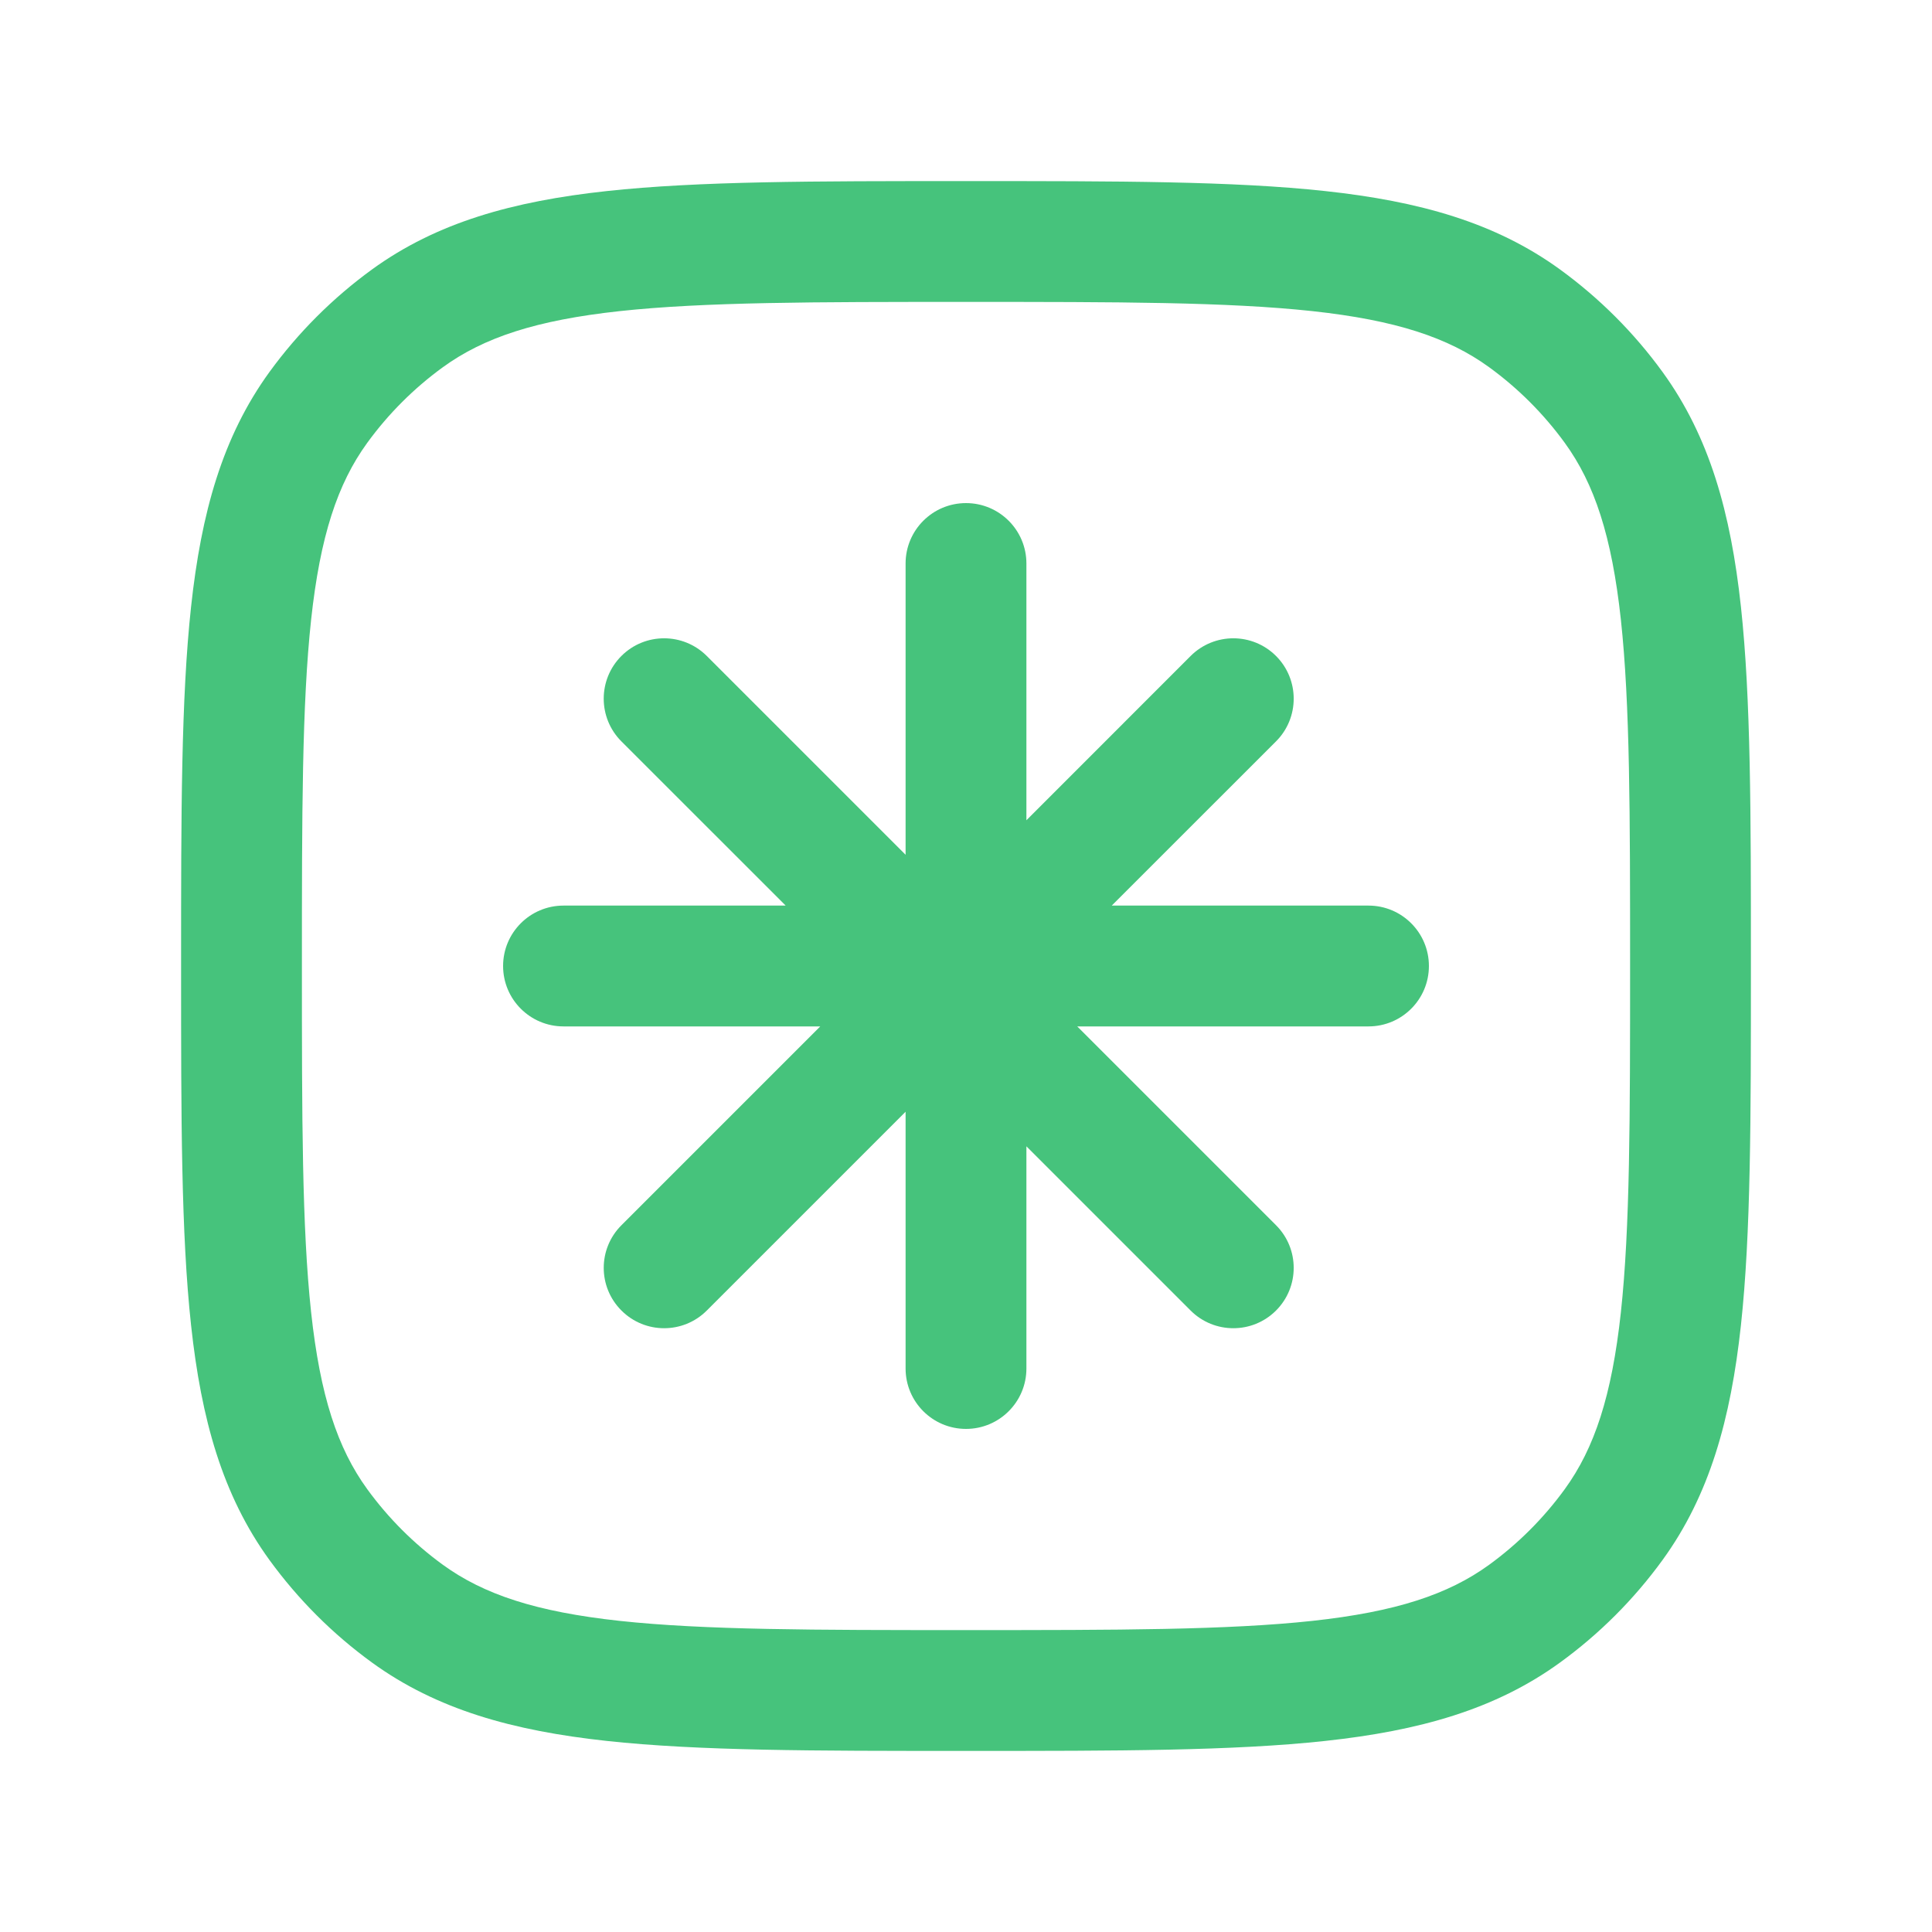
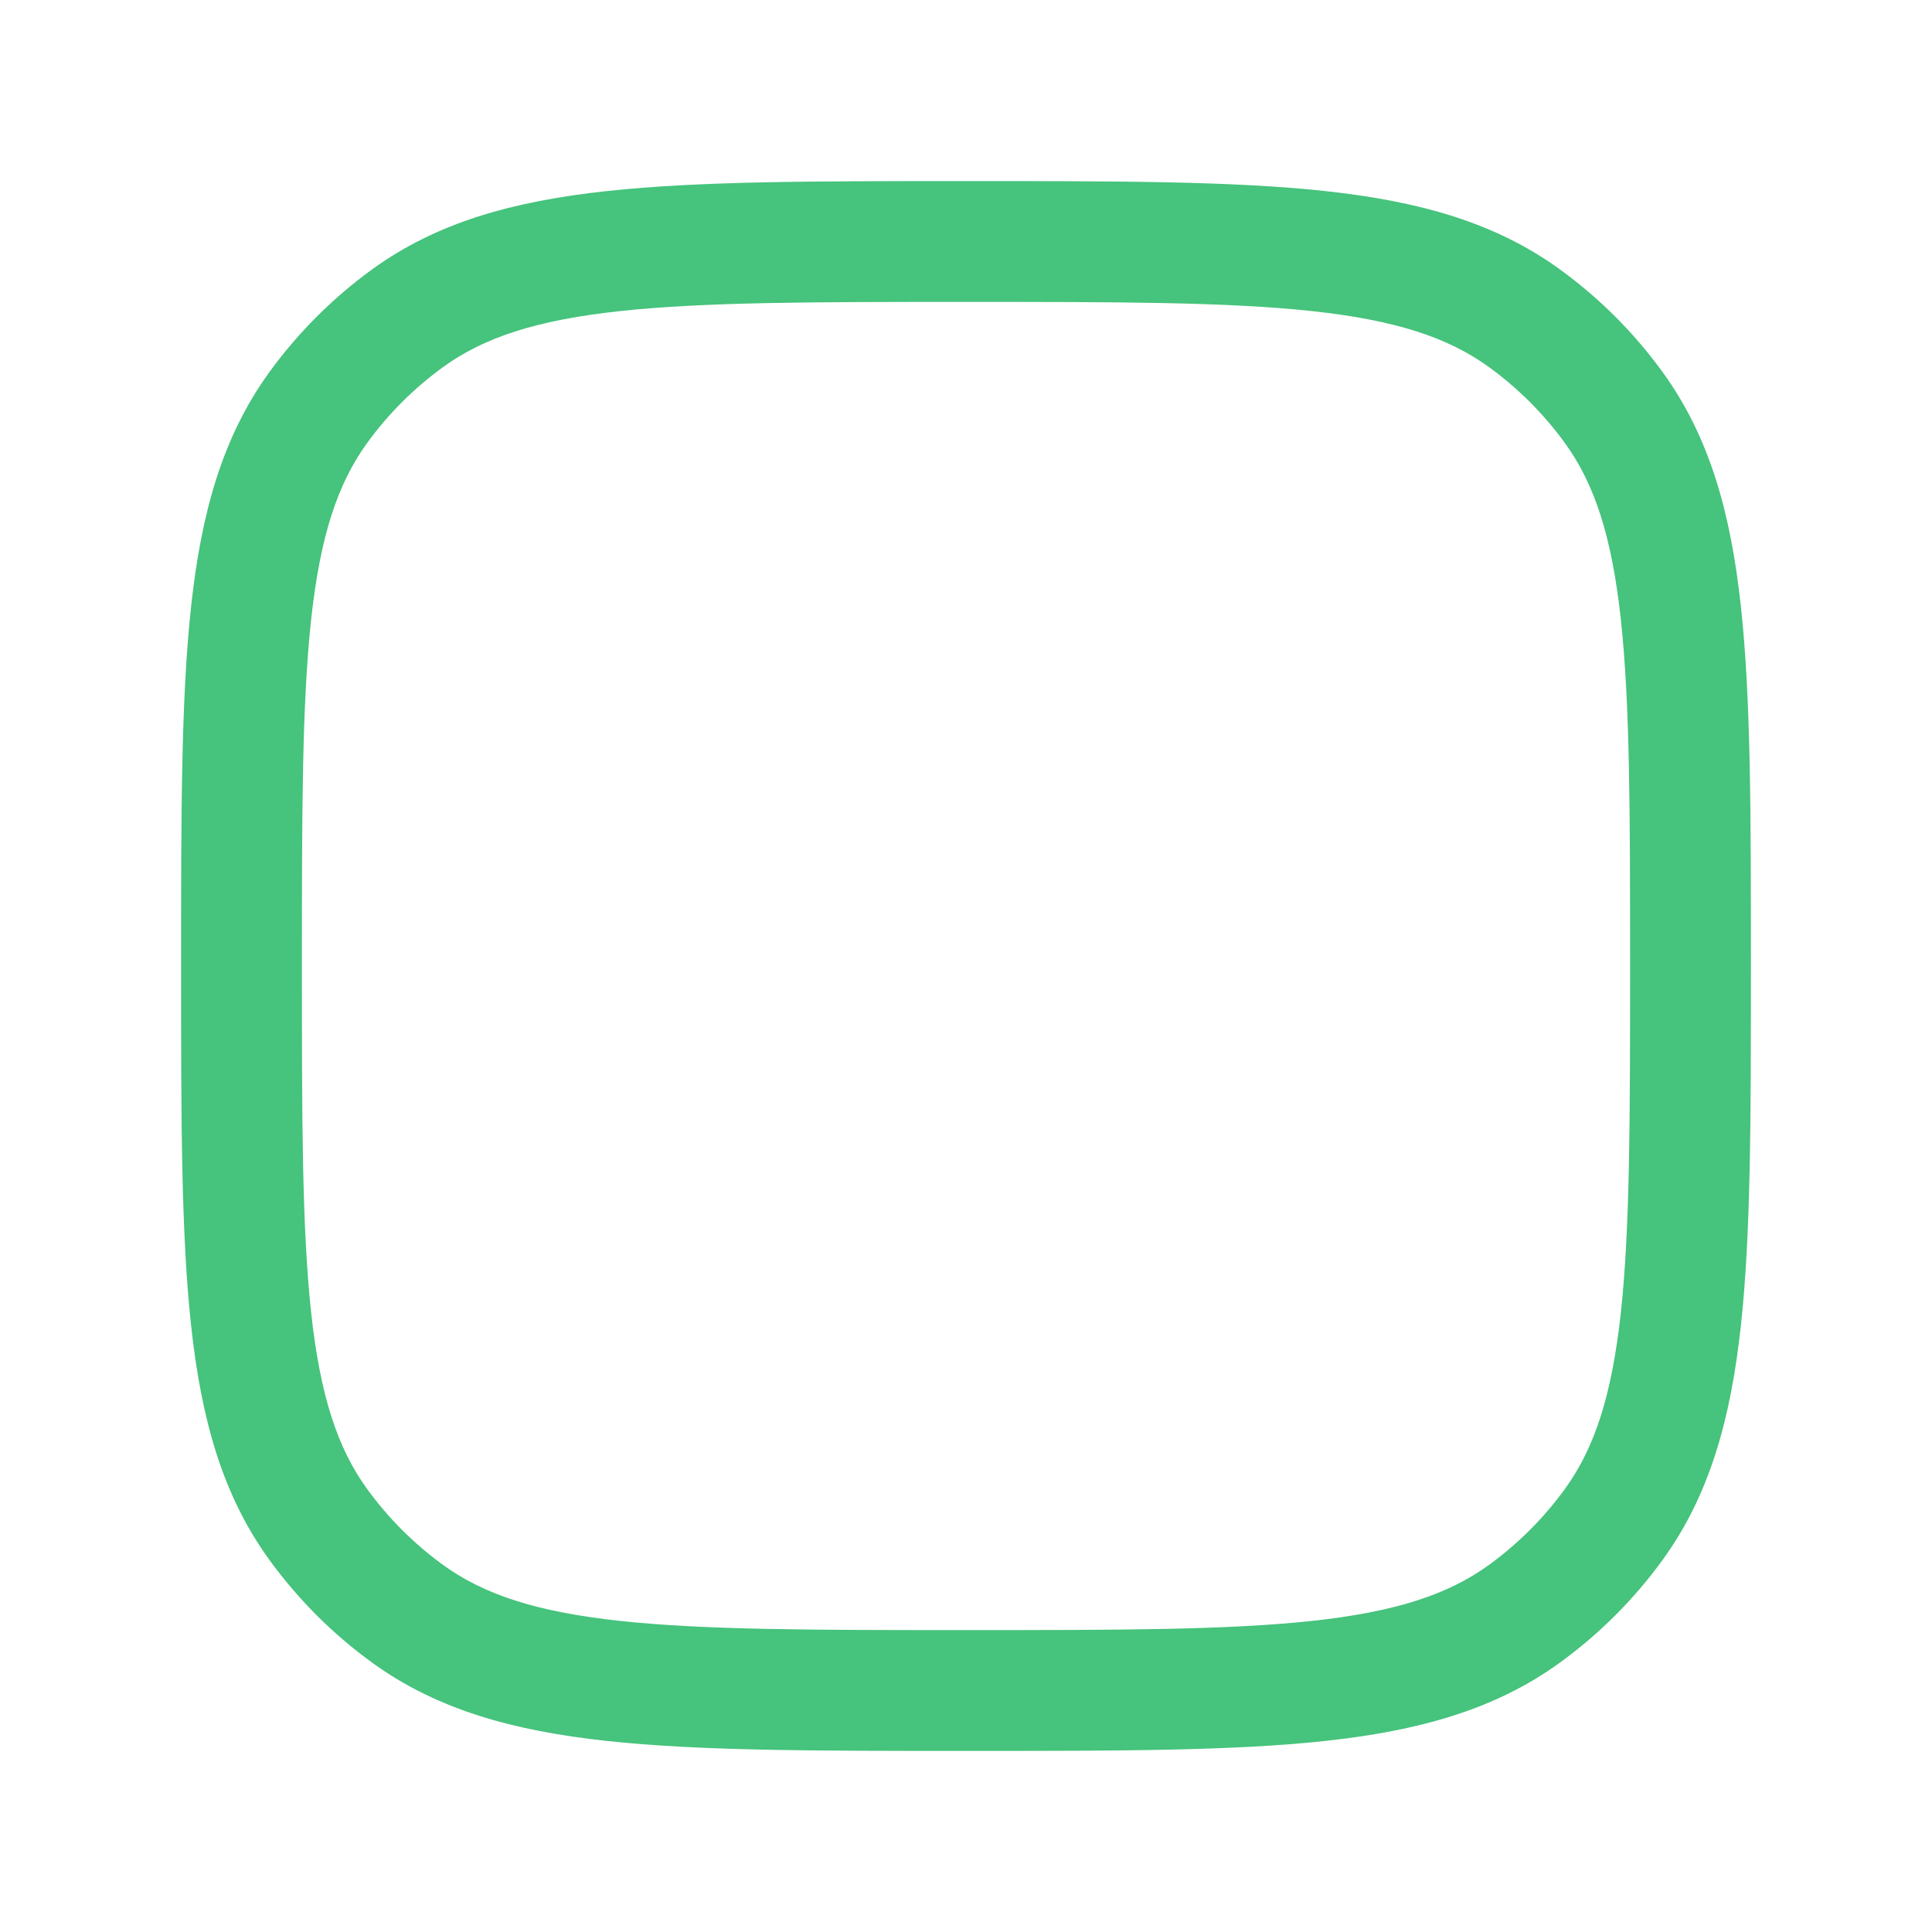
<svg xmlns="http://www.w3.org/2000/svg" width="30" height="30" viewBox="0 0 30 30" fill="none">
-   <path d="M15.938 8.75C15.938 8.232 15.518 7.812 15 7.812C14.482 7.812 14.062 8.232 14.062 8.75V13.273L10.975 10.186C10.609 9.82 10.015 9.82 9.649 10.186C9.283 10.552 9.283 11.146 9.649 11.512L12.2 14.062H8.75C8.232 14.062 7.812 14.482 7.812 15C7.812 15.518 8.232 15.938 8.75 15.938H12.737L9.65 19.025C9.283 19.391 9.283 19.984 9.65 20.35C10.016 20.716 10.609 20.716 10.975 20.35L14.062 17.263V21.25C14.062 21.768 14.482 22.188 15 22.188C15.518 22.188 15.938 21.768 15.938 21.25V17.8L18.488 20.35C18.854 20.716 19.448 20.716 19.814 20.35C20.18 19.984 20.18 19.391 19.814 19.025L16.727 15.938H21.25C21.768 15.938 22.188 15.518 22.188 15C22.188 14.482 21.768 14.062 21.25 14.062H17.263L19.814 11.512C20.18 11.146 20.18 10.552 19.814 10.186C19.448 9.82 18.855 9.82 18.488 10.186L15.938 12.737V8.75Z" fill="#46C37C" />
  <path fill-rule="evenodd" clip-rule="evenodd" d="M20.579 2.967C19.152 2.812 17.352 2.812 15.057 2.812H14.943C12.648 2.812 10.848 2.812 9.421 2.967C7.964 3.125 6.783 3.453 5.775 4.185C5.165 4.629 4.629 5.165 4.185 5.775C3.453 6.783 3.125 7.964 2.967 9.421C2.812 10.848 2.812 12.648 2.812 14.943V15.057C2.812 17.352 2.812 19.152 2.967 20.579C3.125 22.036 3.453 23.217 4.185 24.225C4.629 24.835 5.165 25.372 5.775 25.815C6.783 26.547 7.964 26.875 9.421 27.033C10.848 27.188 12.648 27.188 14.943 27.188H15.057C17.352 27.188 19.152 27.188 20.579 27.033C22.036 26.875 23.217 26.547 24.225 25.815C24.835 25.372 25.372 24.835 25.815 24.225C26.547 23.217 26.875 22.036 27.033 20.579C27.188 19.152 27.188 17.352 27.188 15.057V14.943C27.188 12.648 27.188 10.848 27.033 9.421C26.875 7.964 26.547 6.783 25.815 5.775C25.372 5.165 24.835 4.629 24.225 4.185C23.217 3.453 22.036 3.125 20.579 2.967ZM6.877 5.702C7.512 5.241 8.325 4.972 9.623 4.831C10.938 4.689 12.636 4.688 15 4.688C17.364 4.688 19.062 4.689 20.377 4.831C21.675 4.972 22.488 5.241 23.123 5.702C23.574 6.03 23.97 6.426 24.298 6.877C24.759 7.512 25.028 8.325 25.169 9.623C25.311 10.938 25.312 12.636 25.312 15C25.312 17.364 25.311 19.062 25.169 20.377C25.028 21.675 24.759 22.488 24.298 23.123C23.97 23.574 23.574 23.97 23.123 24.298C22.488 24.759 21.675 25.028 20.377 25.169C19.062 25.311 17.364 25.312 15 25.312C12.636 25.312 10.938 25.311 9.623 25.169C8.325 25.028 7.512 24.759 6.877 24.298C6.426 23.97 6.03 23.574 5.702 23.123C5.241 22.488 4.972 21.675 4.831 20.377C4.689 19.062 4.688 17.364 4.688 15C4.688 12.636 4.689 10.938 4.831 9.623C4.972 8.325 5.241 7.512 5.702 6.877C6.03 6.426 6.426 6.03 6.877 5.702Z" fill="#46C37C" />
</svg>